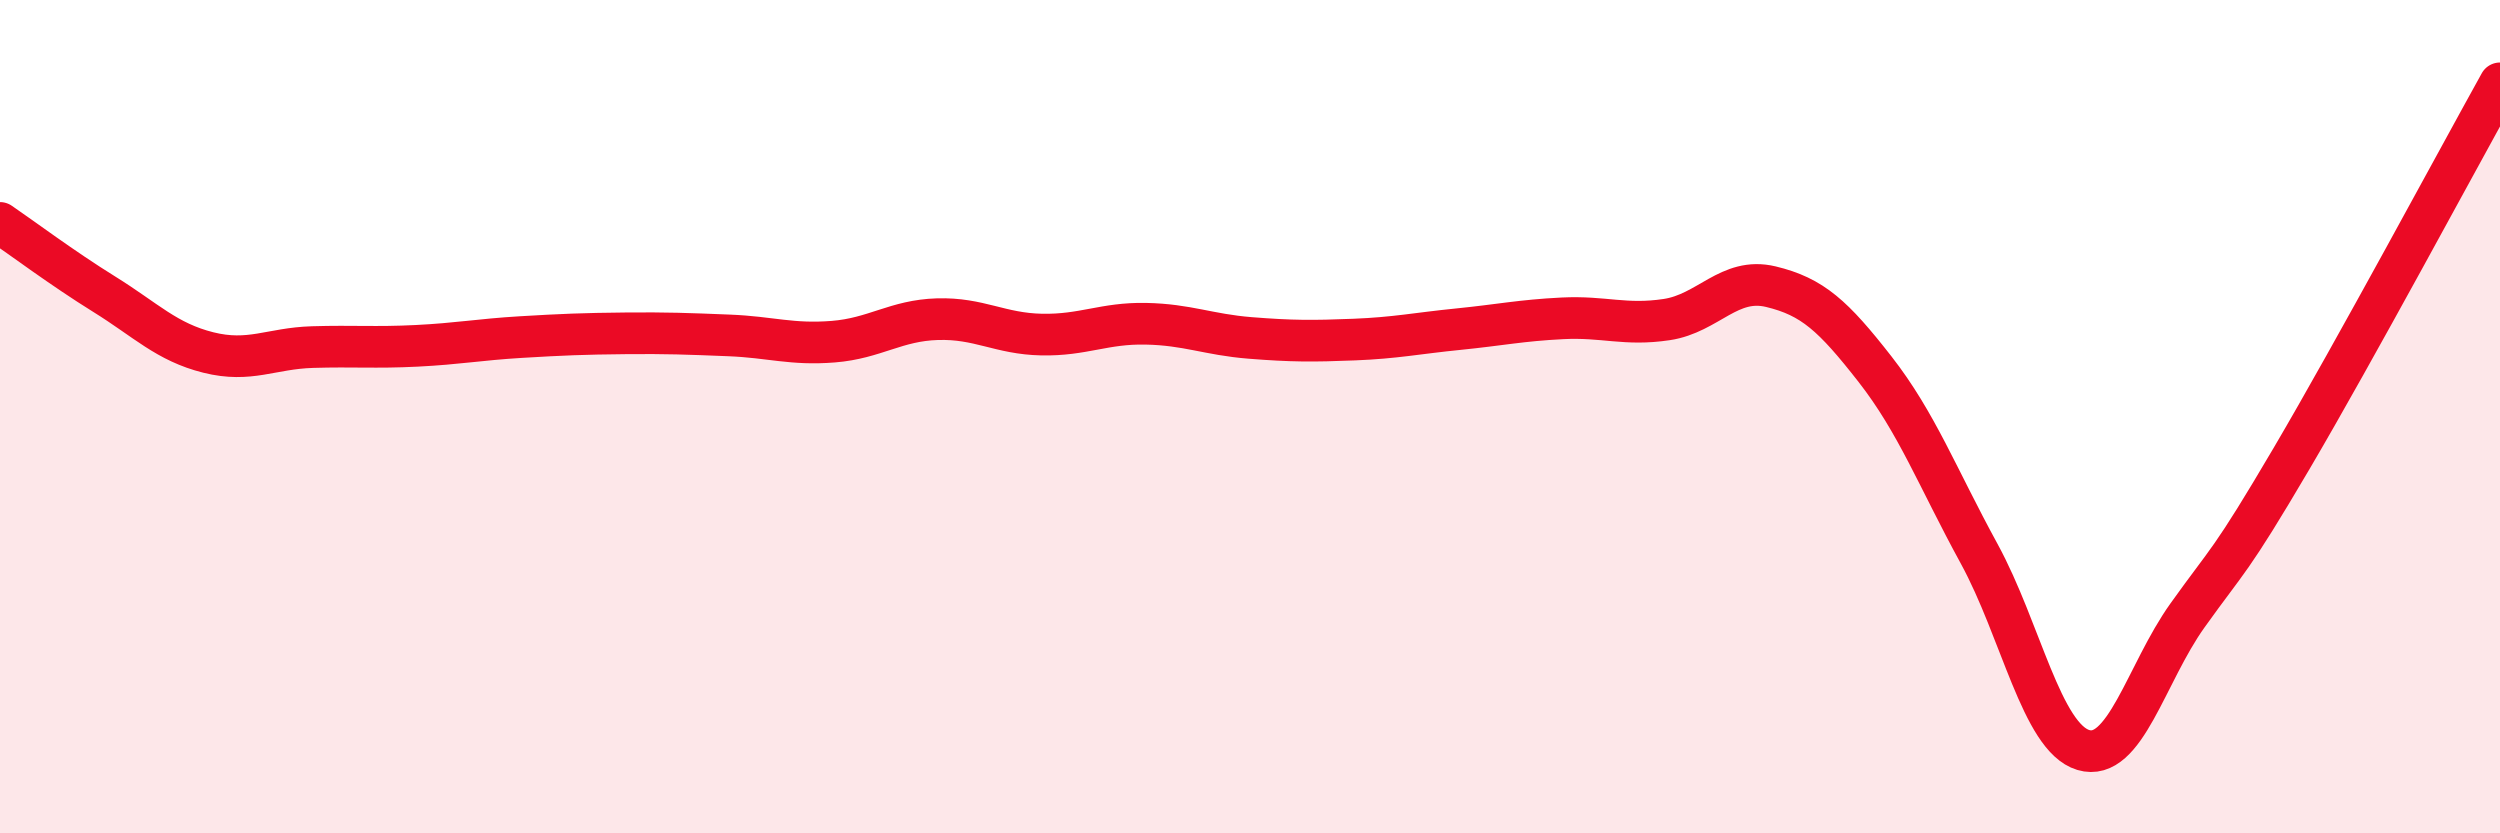
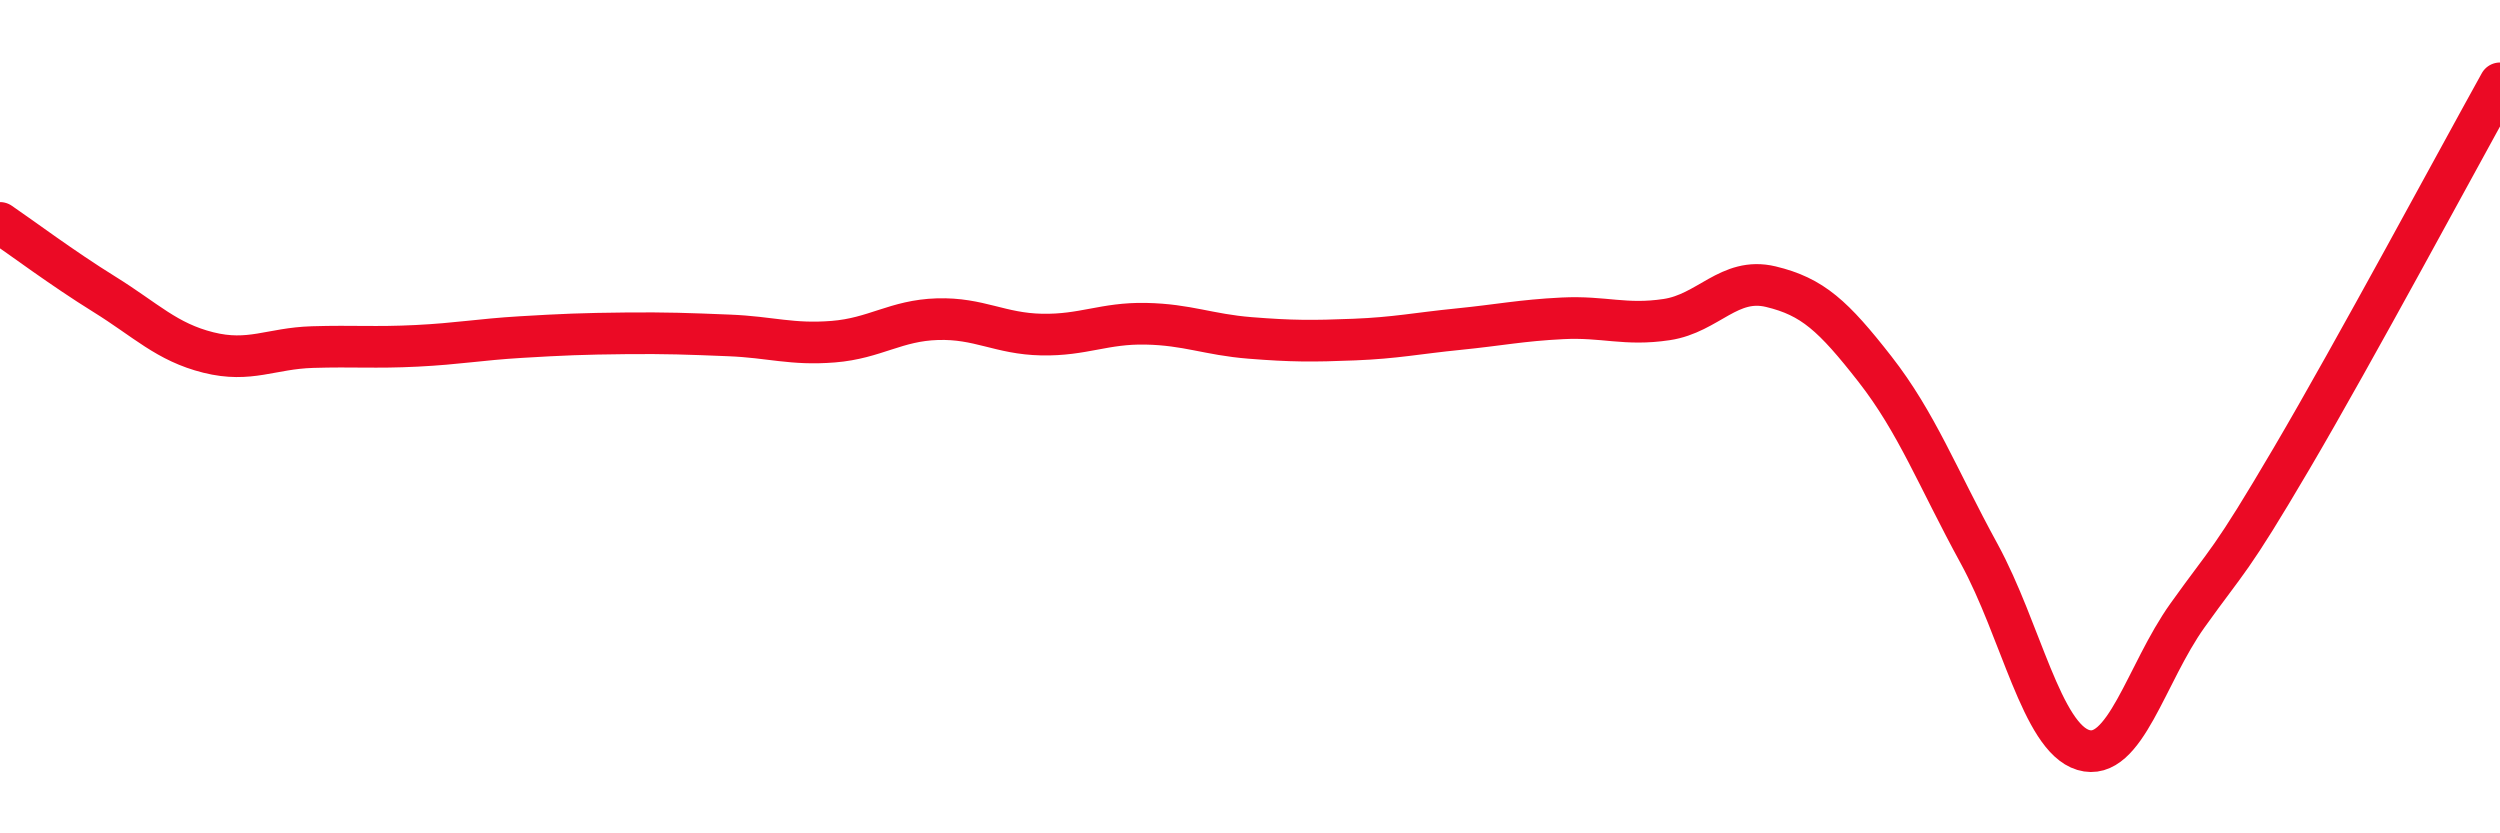
<svg xmlns="http://www.w3.org/2000/svg" width="60" height="20" viewBox="0 0 60 20">
-   <path d="M 0,5.35 C 0.5,5.69 1.5,6.44 2.5,7.06 C 3.5,7.68 4,8.21 5,8.46 C 6,8.71 6.5,8.36 7.5,8.33 C 8.5,8.3 9,8.35 10,8.3 C 11,8.25 11.5,8.15 12.5,8.09 C 13.5,8.03 14,8.01 15,8 C 16,7.99 16.5,8.01 17.5,8.05 C 18.5,8.09 19,8.28 20,8.2 C 21,8.12 21.5,7.69 22.5,7.66 C 23.5,7.63 24,8.01 25,8.03 C 26,8.05 26.5,7.75 27.5,7.77 C 28.5,7.79 29,8.03 30,8.11 C 31,8.19 31.5,8.19 32.5,8.15 C 33.5,8.11 34,8 35,7.9 C 36,7.8 36.5,7.69 37.5,7.64 C 38.5,7.59 39,7.82 40,7.67 C 41,7.52 41.5,6.64 42.5,6.88 C 43.5,7.12 44,7.58 45,8.86 C 46,10.14 46.5,11.46 47.5,13.29 C 48.5,15.12 49,17.7 50,18 C 51,18.3 51.5,16.17 52.5,14.77 C 53.5,13.37 53.5,13.55 55,11 C 56.5,8.45 59,3.8 60,2L60 20L0 20Z" fill="#EB0A25" opacity="0.1" stroke-linecap="round" stroke-linejoin="round" />
  <path d="M 0,5.35 C 0.5,5.69 1.5,6.44 2.5,7.06 C 3.5,7.68 4,8.21 5,8.46 C 6,8.71 6.5,8.36 7.5,8.33 C 8.5,8.3 9,8.35 10,8.3 C 11,8.25 11.5,8.15 12.5,8.09 C 13.5,8.03 14,8.01 15,8 C 16,7.99 16.5,8.01 17.5,8.05 C 18.5,8.09 19,8.28 20,8.2 C 21,8.12 21.5,7.69 22.5,7.66 C 23.5,7.63 24,8.01 25,8.03 C 26,8.05 26.5,7.75 27.5,7.77 C 28.5,7.79 29,8.03 30,8.11 C 31,8.19 31.5,8.19 32.5,8.15 C 33.5,8.11 34,8 35,7.9 C 36,7.8 36.5,7.69 37.5,7.64 C 38.5,7.59 39,7.82 40,7.67 C 41,7.52 41.5,6.64 42.5,6.88 C 43.5,7.12 44,7.58 45,8.86 C 46,10.14 46.5,11.46 47.5,13.29 C 48.5,15.12 49,17.7 50,18 C 51,18.3 51.5,16.17 52.5,14.77 C 53.5,13.37 53.5,13.55 55,11 C 56.5,8.45 59,3.8 60,2" stroke="#EB0A25" stroke-width="1" fill="none" stroke-linecap="round" stroke-linejoin="round" />
</svg>